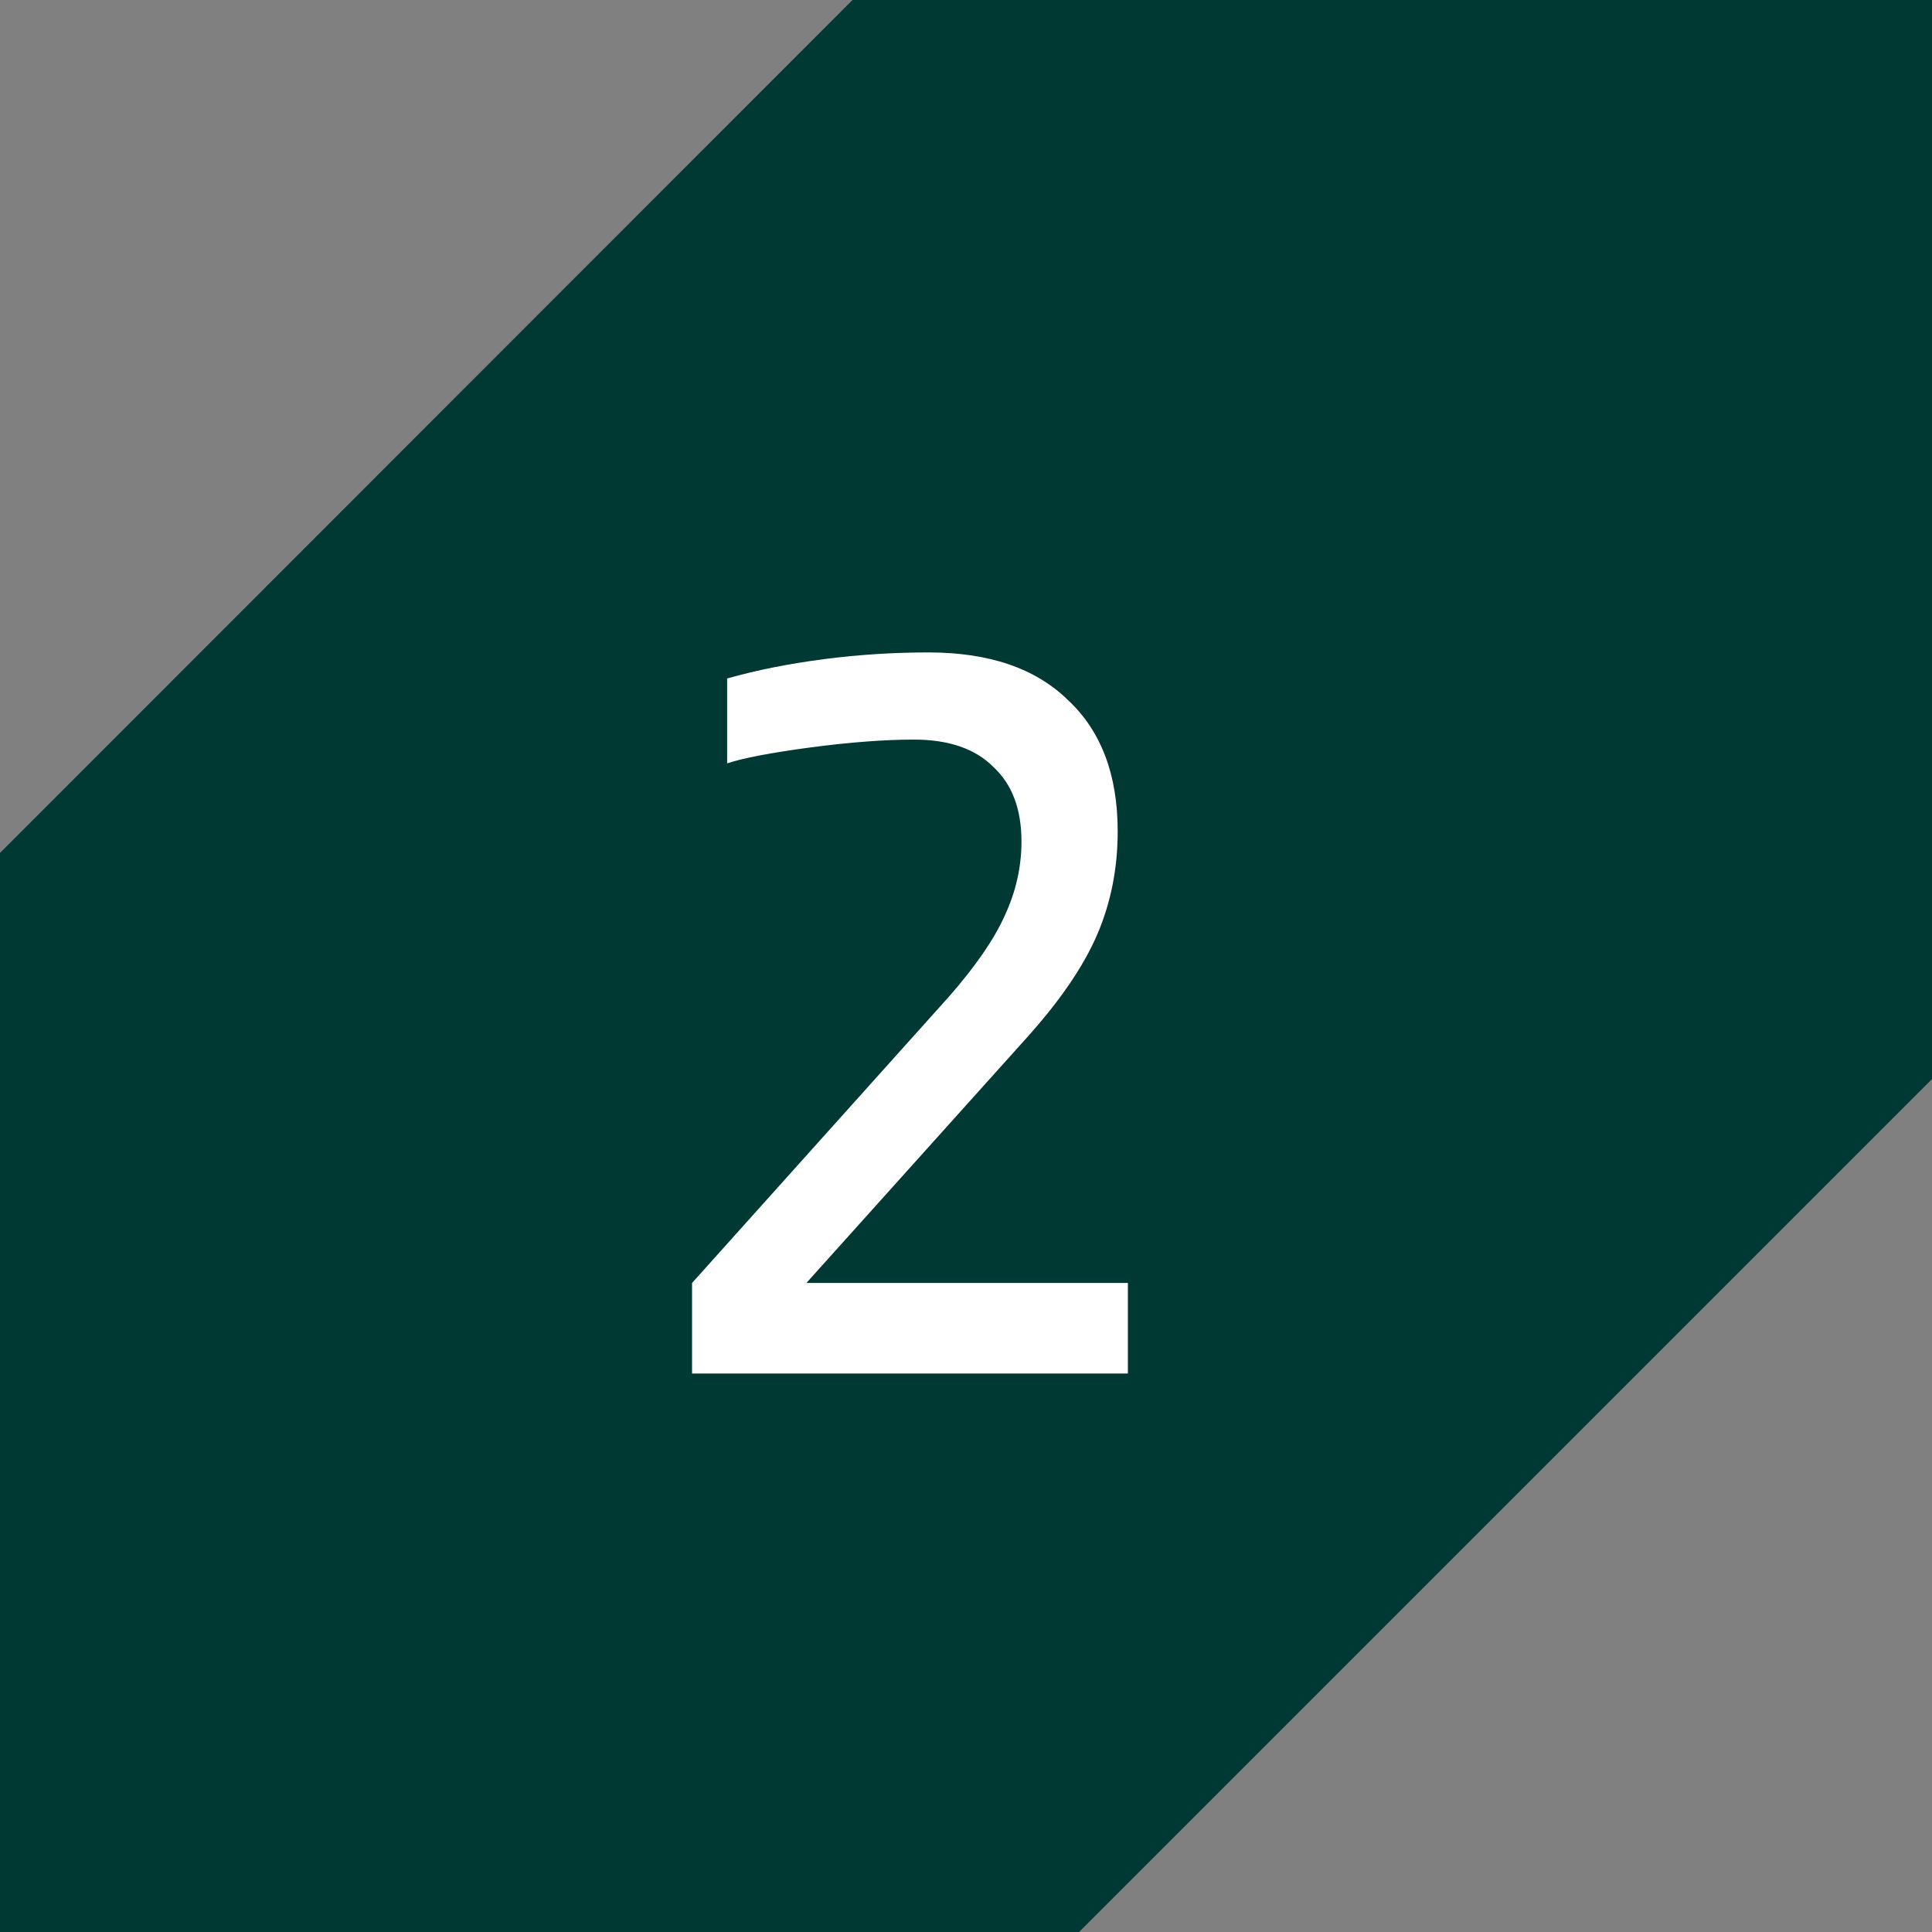
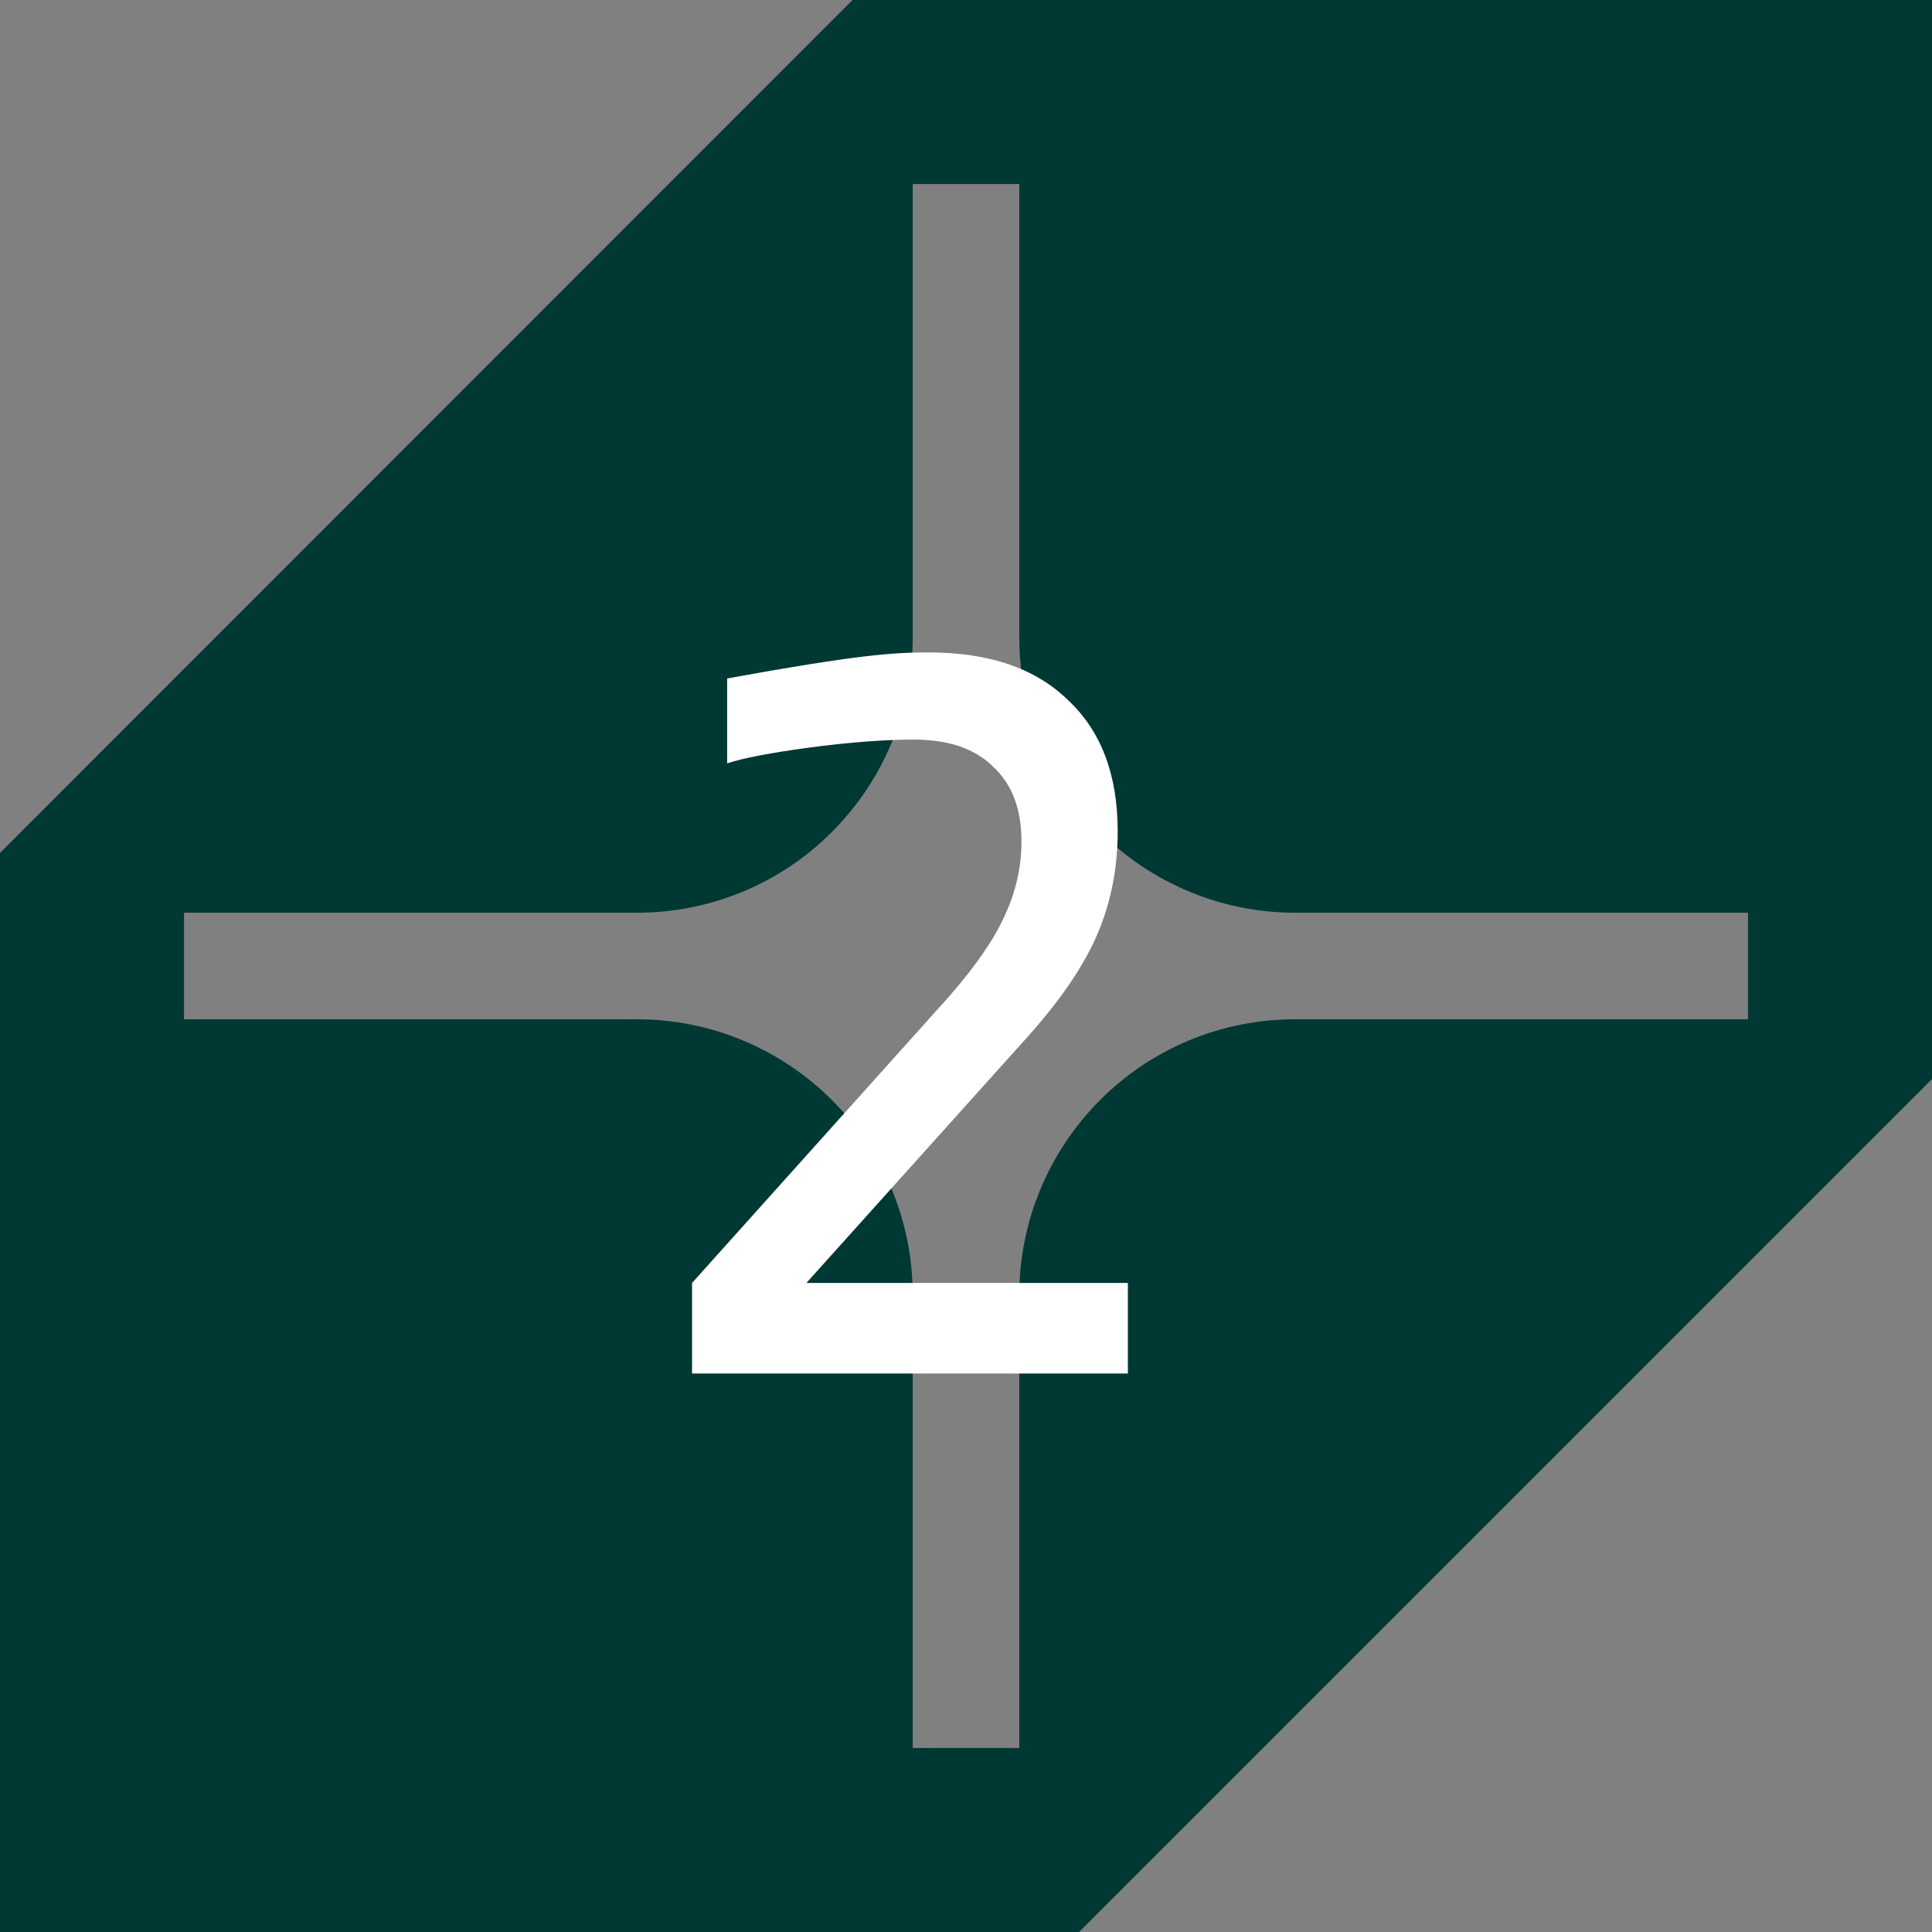
<svg xmlns="http://www.w3.org/2000/svg" width="512" height="512" viewBox="0 0 512 512" fill="none">
  <rect x="0" y="0" width="512" height="512" fill="#808080" stroke="none" />
  <g clip-path="url(#clip0_2075_114)">
    <path d="M225.916 0L0 226.043V512H285.957L512 285.957V0H225.916ZM463.232 270.124H343.149C323.768 270.124 305.211 277.787 291.531 291.531C277.851 305.211 270.124 323.832 270.124 343.149V463.232H241.876V343.149C241.876 323.768 234.213 305.211 220.469 291.531C206.789 277.851 188.232 270.124 168.851 270.124H48.768V241.876H168.851C188.232 241.876 206.789 234.213 220.469 220.469C234.149 206.789 241.876 188.232 241.876 168.851V48.768H270.124V168.851C270.124 188.232 277.787 206.789 291.531 220.469C305.211 234.149 323.768 241.876 343.149 241.876H463.232V270.124Z" fill="#003834" />
-     <path d="M30 237L242 16L480 213C496.8 222.6 494.333 239 491 246L459 304L283 485C266 484.667 231 484.2 227 485C223 485.8 120.667 436 70 411L30 237Z" fill="#003834" />
-     <path d="M298.9 340V364H183.4V340L251.5 264.1C258.5 256.1 263.4 249 266.2 242.8C269.2 236.4 270.7 229.8 270.7 223C270.7 214.4 268.2 207.8 263.2 203.2C258.4 198.4 251.4 196 242.2 196C234.4 196 225.2 196.7 214.6 198.1C204.2 199.5 196.9 200.9 192.7 202.3V179.8C200.5 177.6 209 175.9 218.2 174.7C227.4 173.5 236.7 172.9 246.1 172.9C262.1 172.9 274.4 177.1 283 185.5C291.8 193.7 296.2 205.3 296.2 220.3C296.2 230.1 294.4 239.2 290.8 247.6C287.2 256 281 265.1 272.2 274.9L213.7 340H298.9Z" fill="white" />
+     <path d="M298.9 340V364H183.4V340L251.5 264.1C258.5 256.1 263.4 249 266.2 242.8C269.2 236.4 270.7 229.8 270.7 223C270.7 214.4 268.2 207.8 263.2 203.2C258.4 198.4 251.4 196 242.2 196C234.4 196 225.2 196.7 214.6 198.1C204.2 199.5 196.9 200.9 192.7 202.3V179.8C227.4 173.5 236.7 172.9 246.1 172.9C262.1 172.9 274.4 177.1 283 185.5C291.8 193.7 296.2 205.3 296.2 220.3C296.2 230.1 294.4 239.2 290.8 247.6C287.2 256 281 265.1 272.2 274.9L213.7 340H298.9Z" fill="white" />
  </g>
  <defs>
    <clipPath id="clip0_2075_114">
      <rect width="512" height="512" fill="white" />
    </clipPath>
  </defs>
</svg>